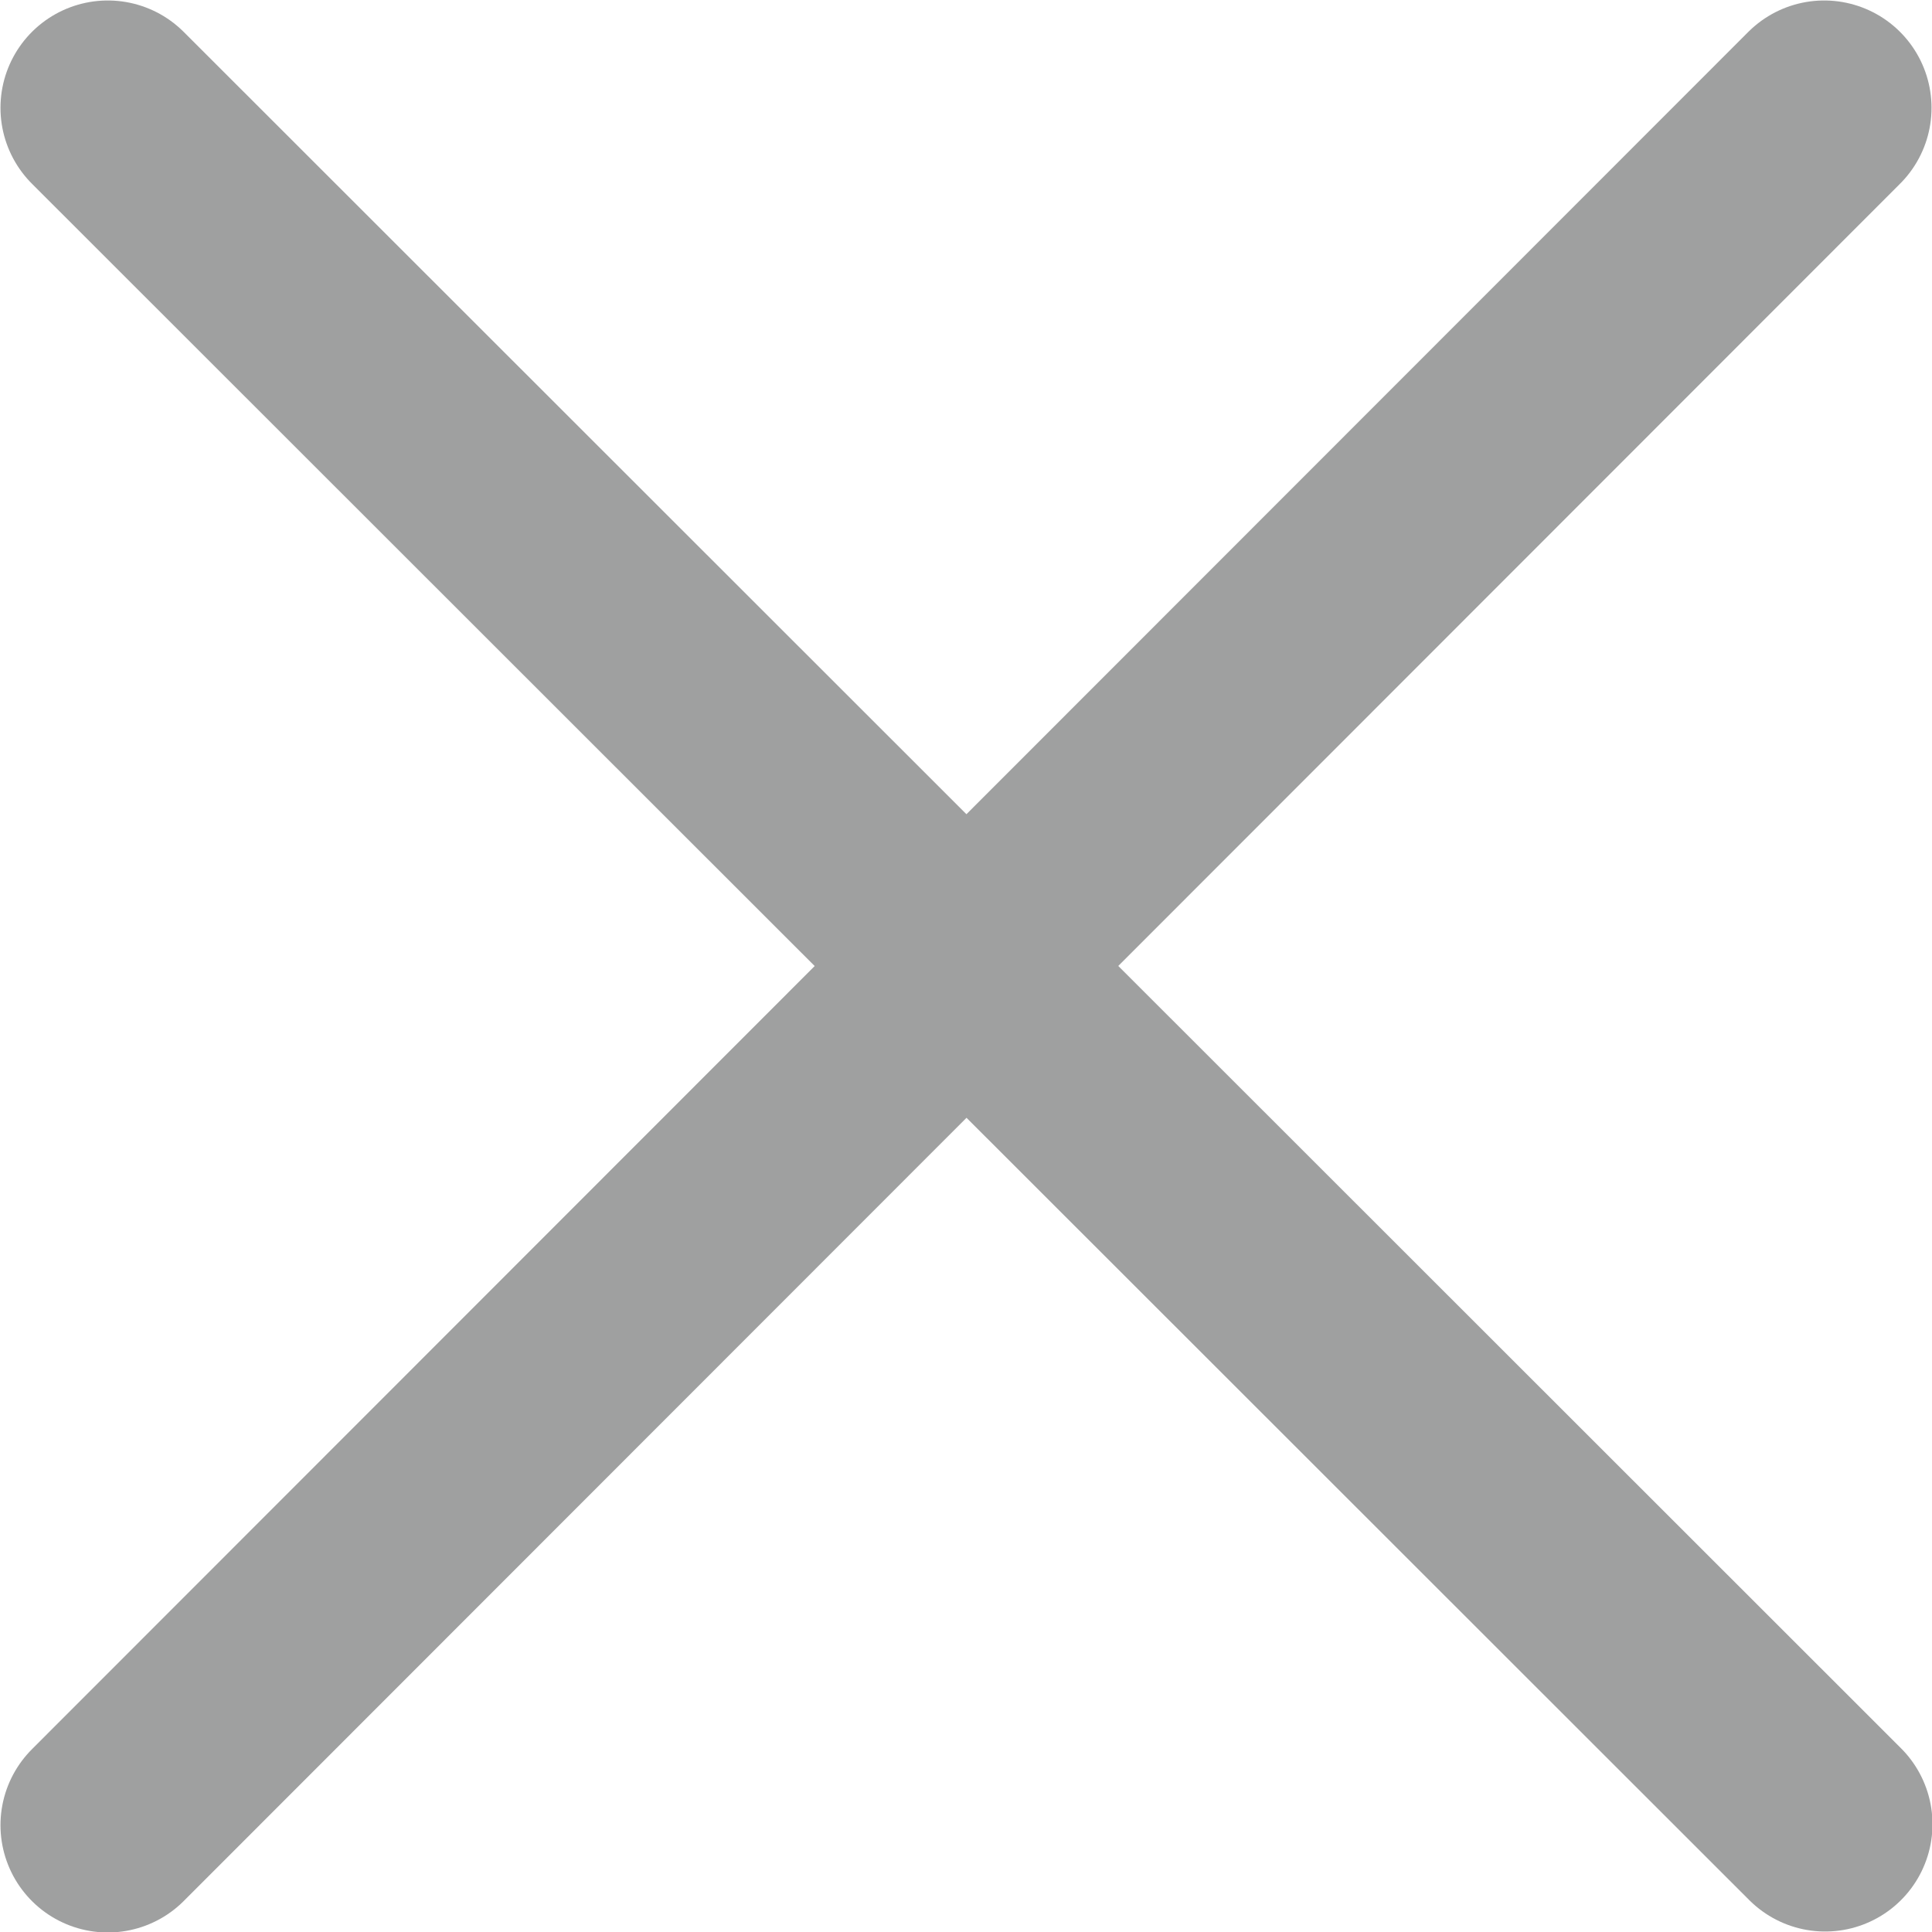
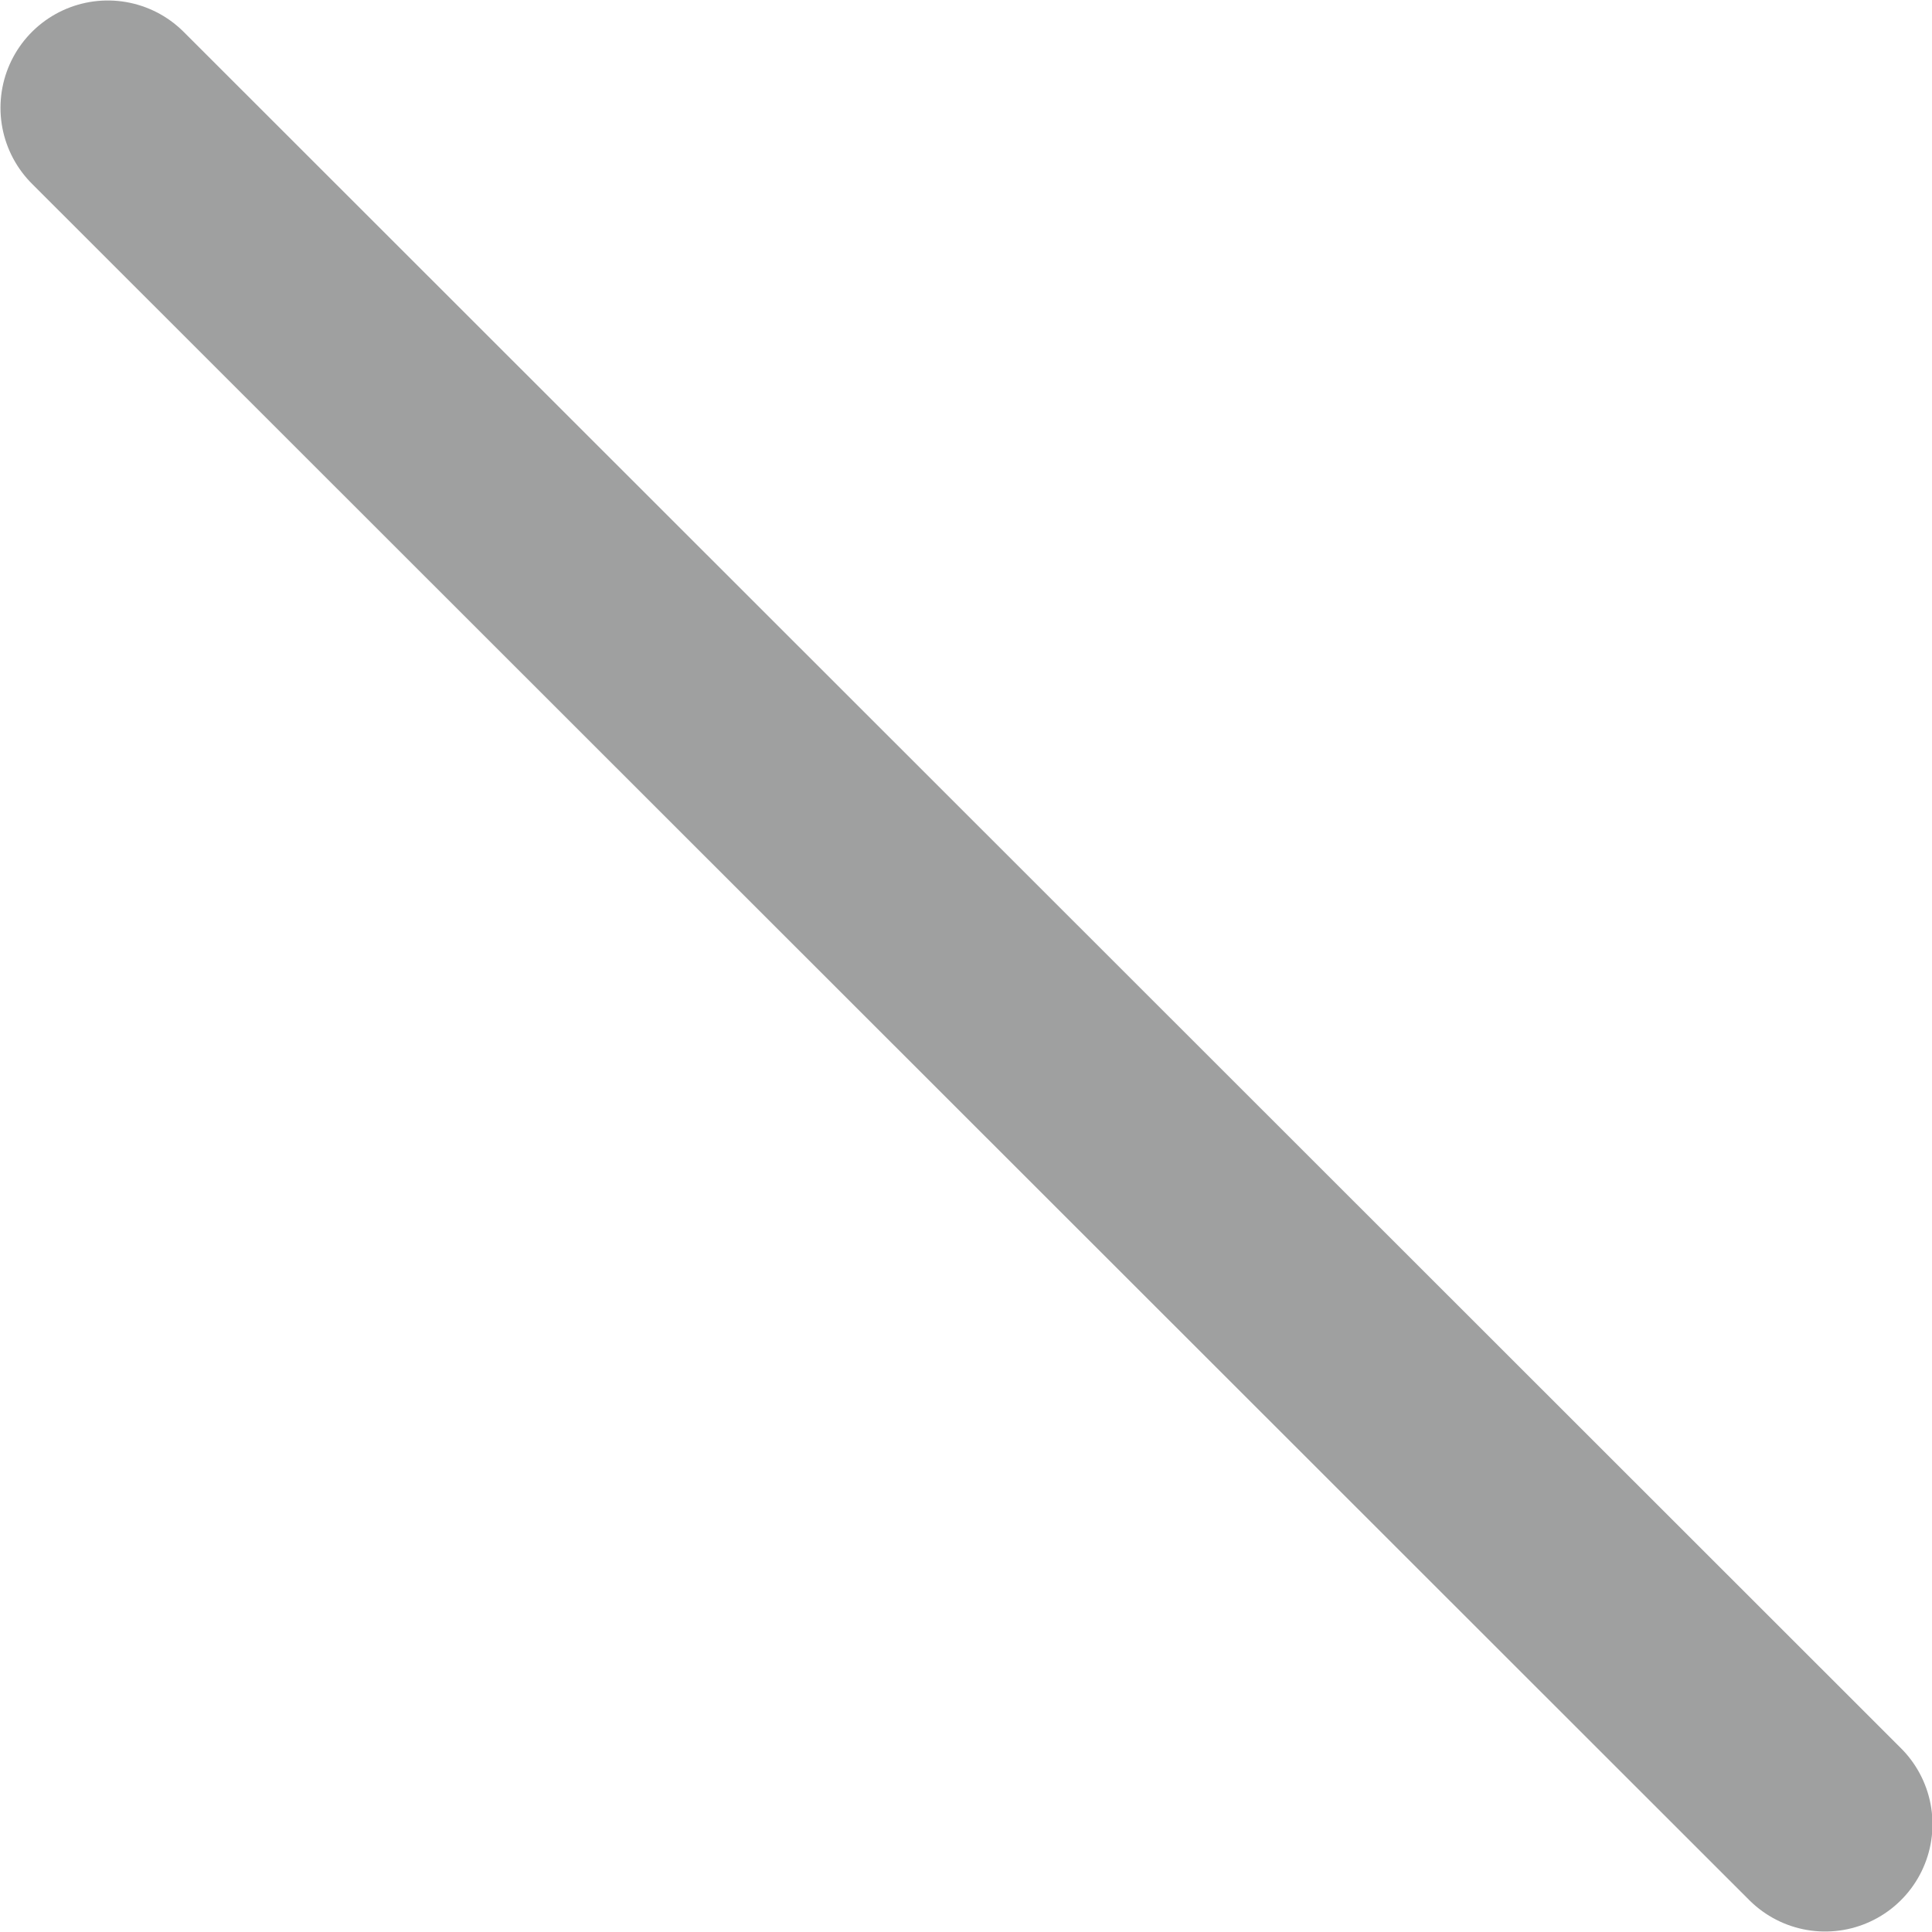
<svg xmlns="http://www.w3.org/2000/svg" viewBox="0 0 20.25 20.25">
  <defs>
    <style>.cls-1{fill:none;stroke:#9fa0a0;stroke-linecap:round;stroke-linejoin:round;stroke-width:2.25px;}</style>
  </defs>
  <g id="レイヤー_2" data-name="レイヤー 2">
    <g id="レイヤー_1-2" data-name="レイヤー 1">
      <line class="cls-1" x1="1.13" y1="1.13" x2="19.13" y2="19.12" />
-       <line class="cls-1" x1="1.13" y1="19.13" x2="19.12" y2="1.13" />
    </g>
  </g>
</svg>